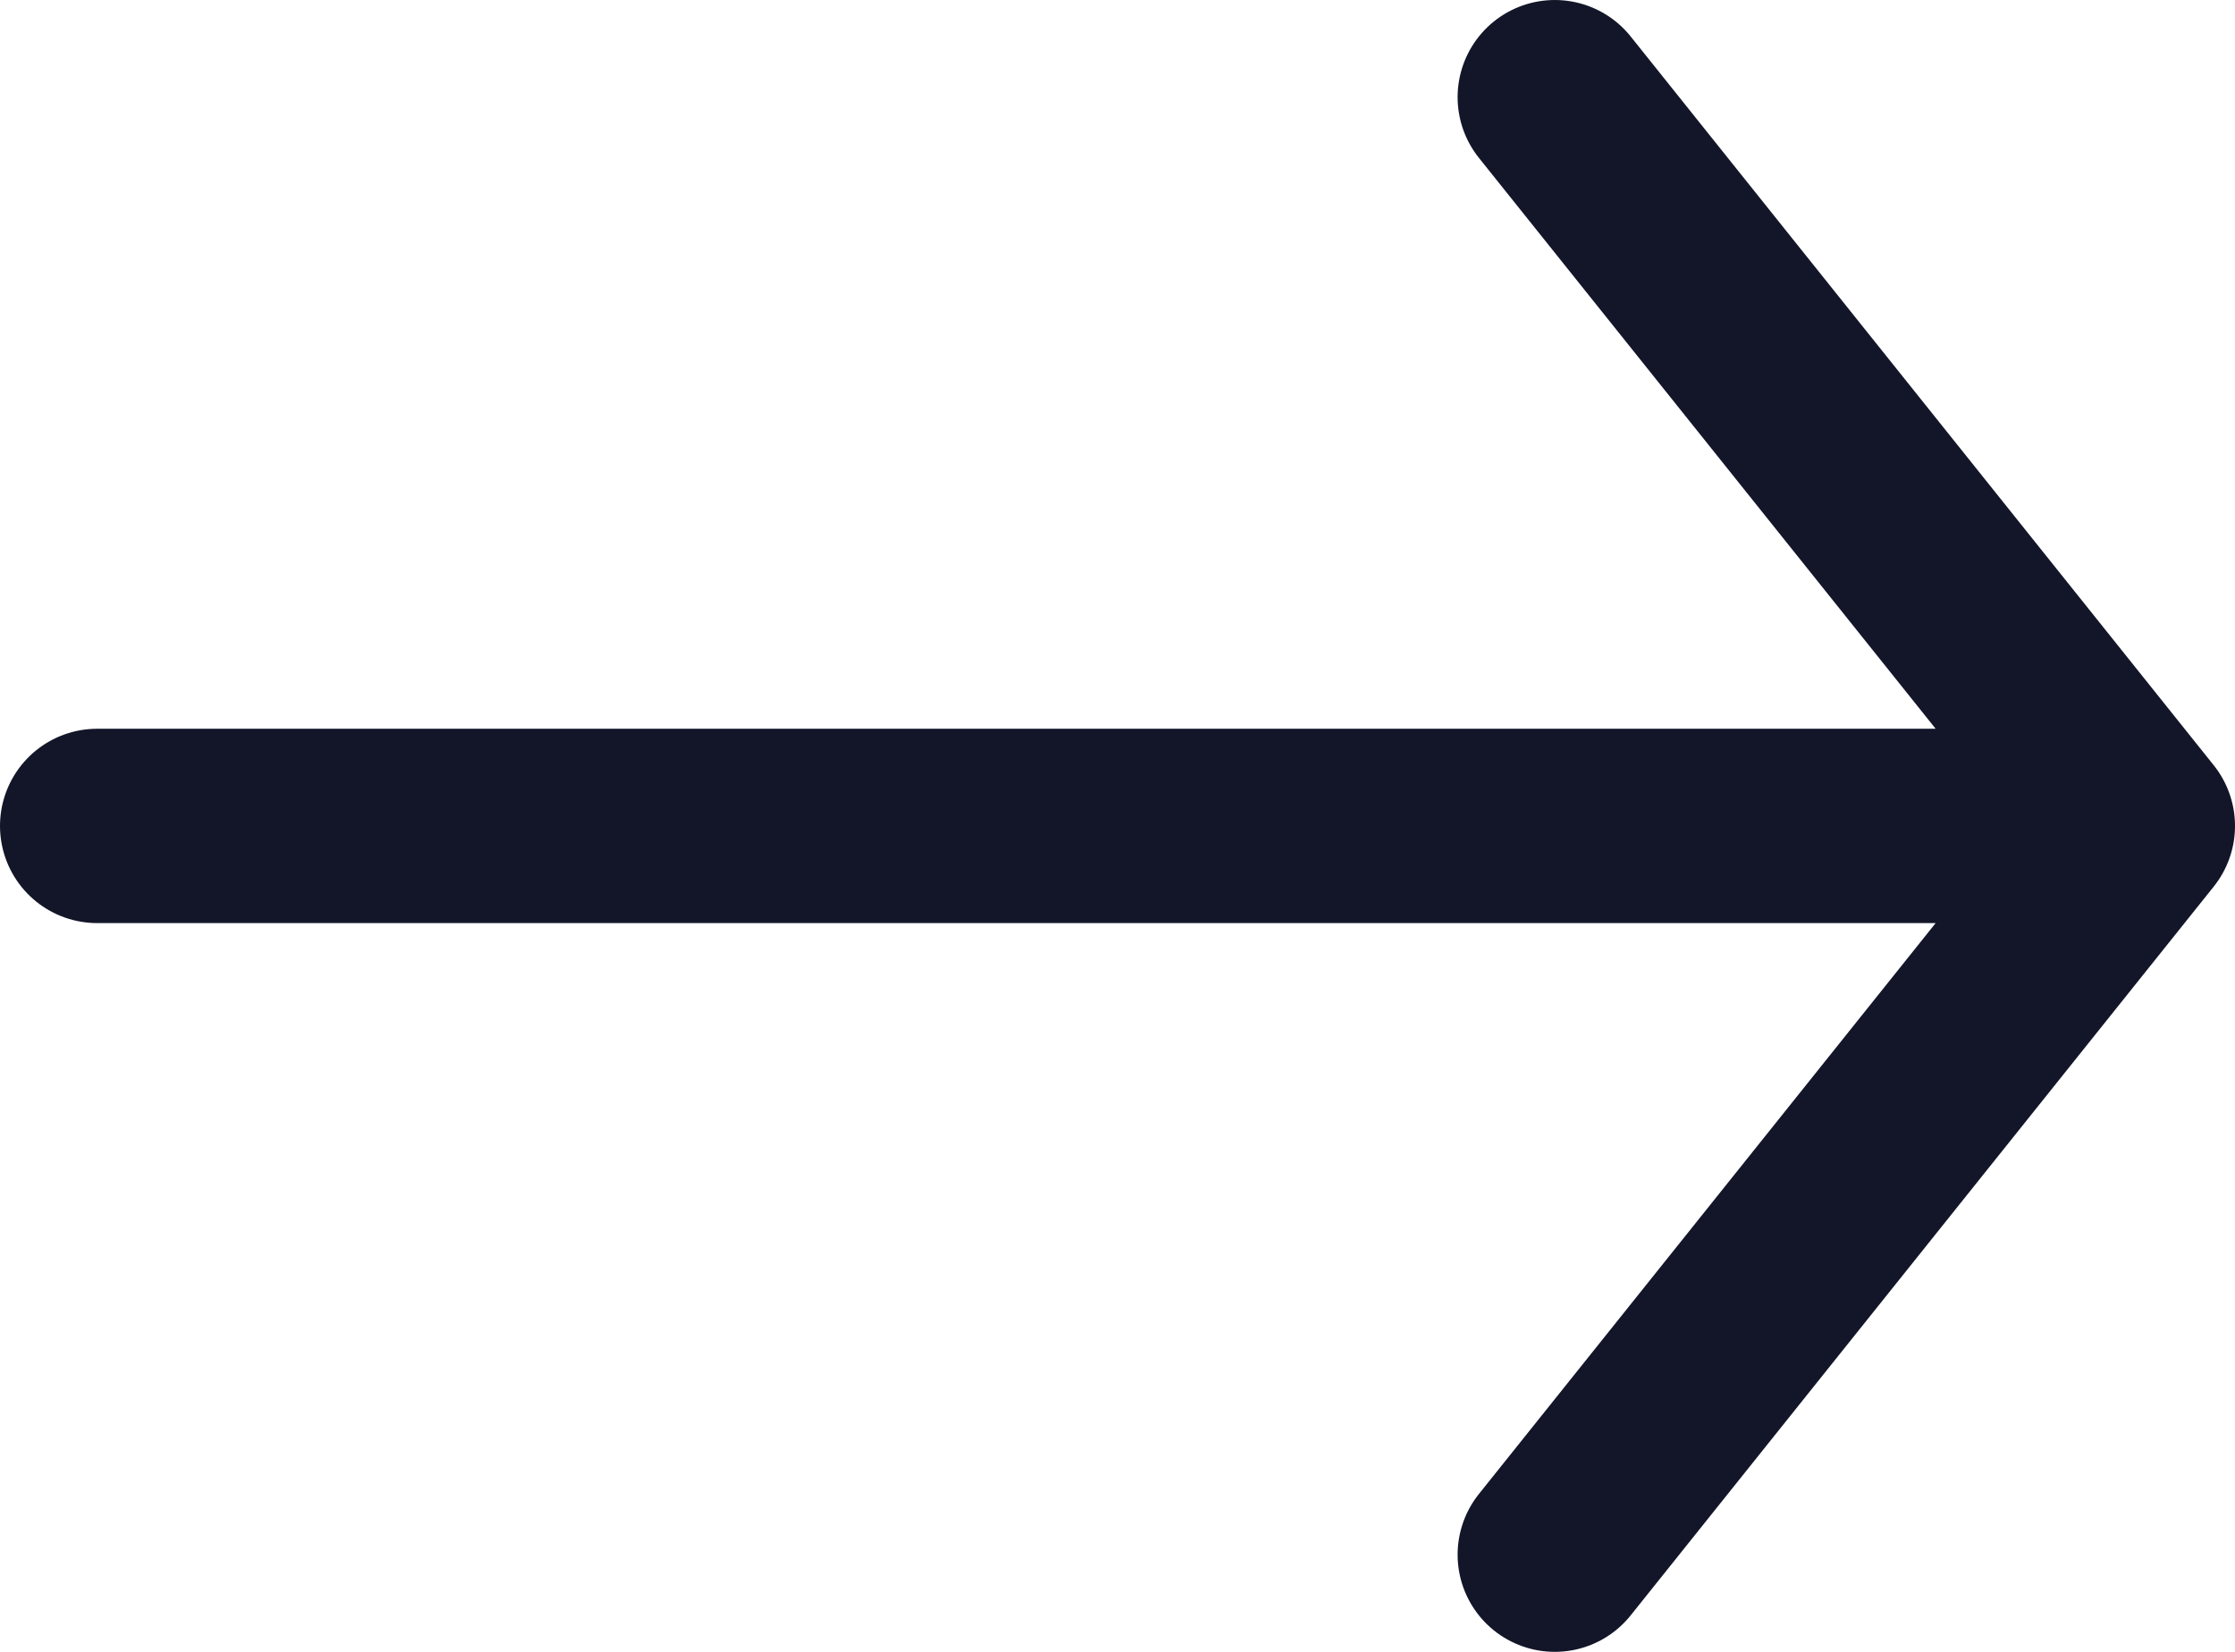
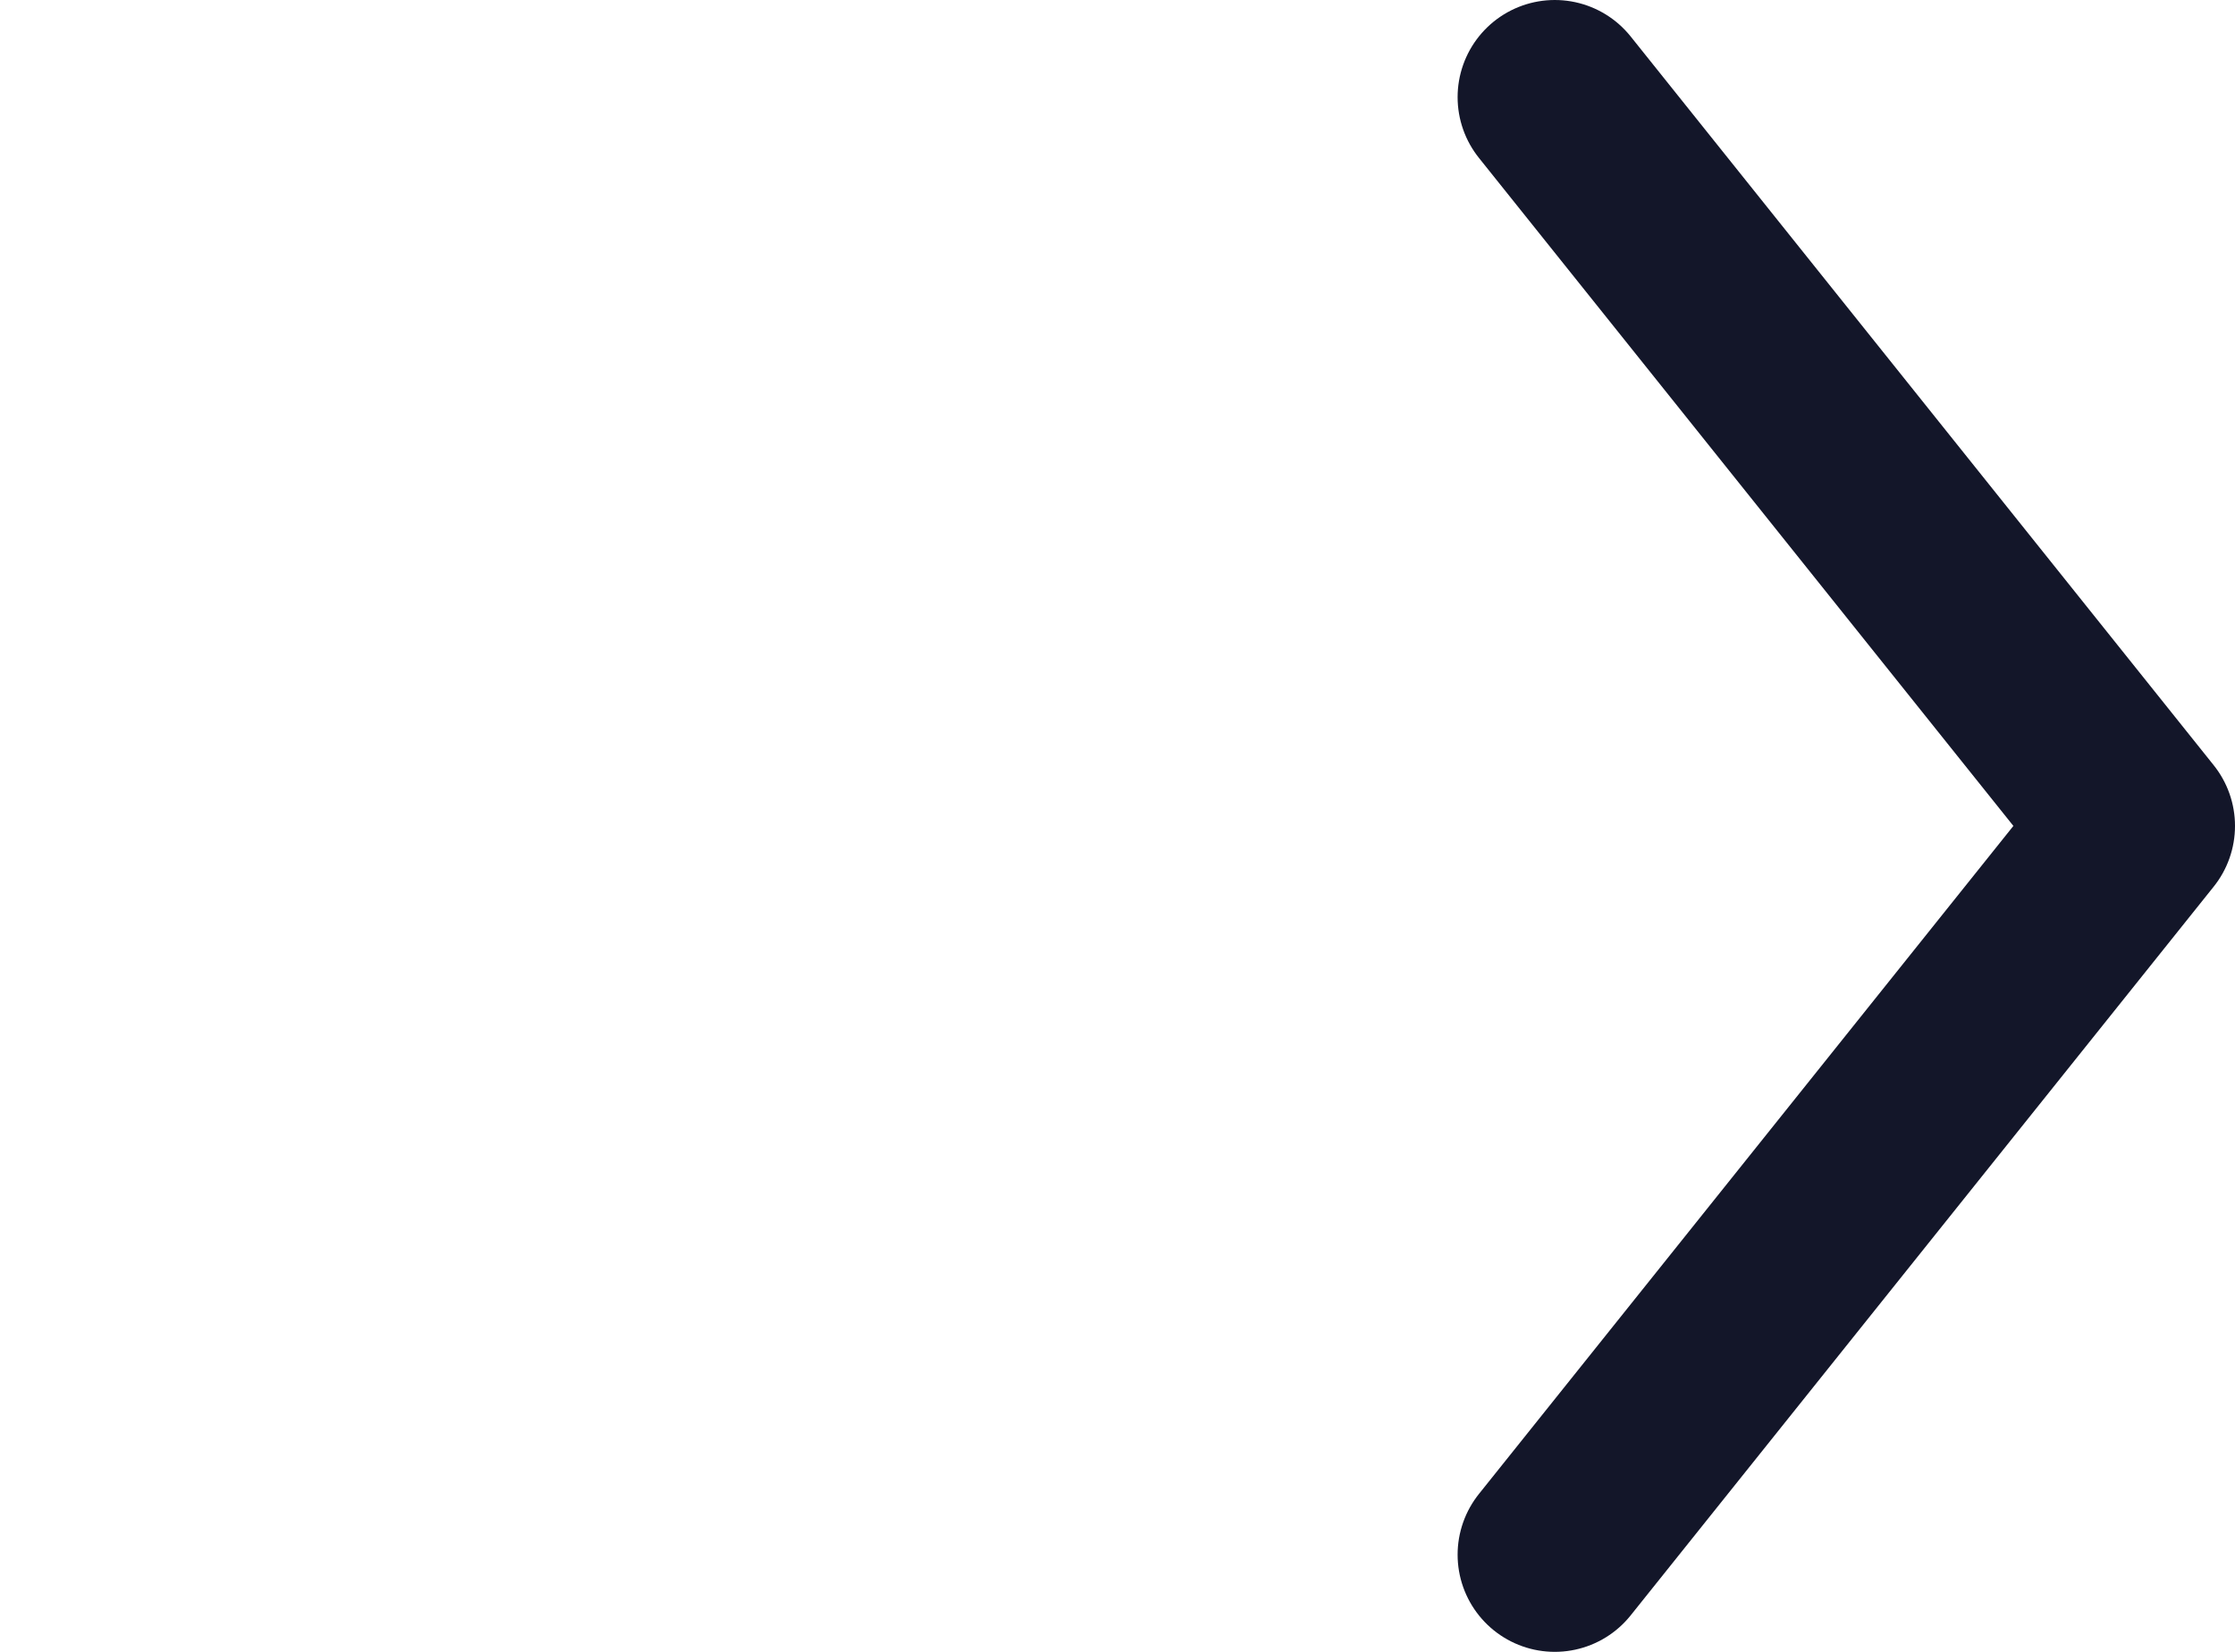
<svg xmlns="http://www.w3.org/2000/svg" width="23" height="17" viewBox="0 0 23 17" fill="none">
-   <path d="M16 1L22 8.5M22 8.5L16 16M22 8.5H1" stroke="#131629" stroke-width="2" stroke-linecap="round" stroke-linejoin="round" />
+   <path d="M16 1L22 8.5M22 8.5L16 16M22 8.5" stroke="#131629" stroke-width="2" stroke-linecap="round" stroke-linejoin="round" />
</svg>